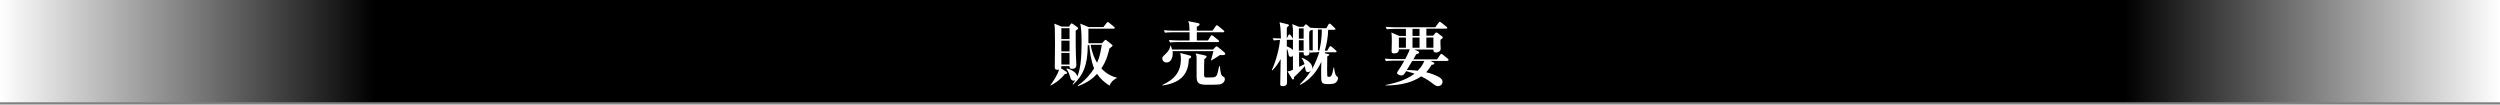
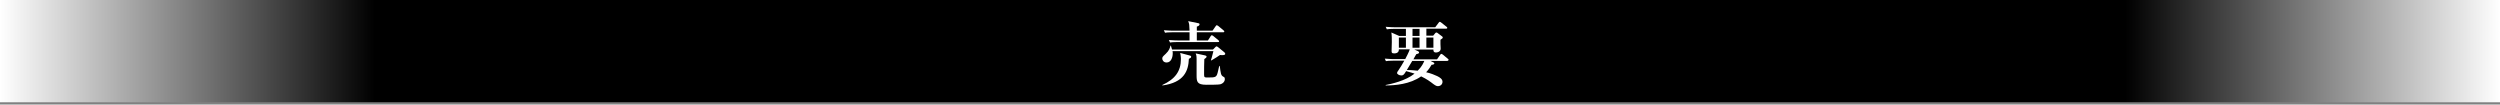
<svg xmlns="http://www.w3.org/2000/svg" version="1.1" id="レイヤー_1" x="0px" y="0px" viewBox="0 0 1100 46" style="enable-background:new 0 0 1100 46;" xml:space="preserve">
  <rect x="0" y="0" width="1100" height="46" fill="#808080" stroke="none" />
  <style type="text/css">
	.st0{fill:url(#SVGID_1_);}
	.st1{fill:#FFFFFF;}
</style>
  <linearGradient id="SVGID_1_" gradientUnits="userSpaceOnUse" x1="3.637979e-12" y1="22.5" x2="1100" y2="22.5">
    <stop offset="0" style="stop-color:#FFFFFF" />
    <stop offset="0.15" style="stop-color:#000000" />
    <stop offset="0.85" style="stop-color:#000000" />
    <stop offset="1" style="stop-color:#FFFFFF" />
  </linearGradient>
  <rect x="0" class="st0" width="1100" height="45" />
  <g>
-     <path class="st1" d="M473.3,13.5c0,5.4,0,7.9,0.1,10.9c0,0.7,0.2,3.5,0.2,4.1c0,0.4,0,1.8-1.9,1.8c-1,0-1.1-0.4-1.1-1.2H467   c0,0.6,0,0.7-0.2,0.9l2.3,1.5c0.1,0.1,0.4,0.2,0.4,0.6c0,0.3-0.1,0.3-1,0.5c-1.8,2.4-4.8,4.4-6.2,5l-0.1-0.2   c1.1-1.4,3.1-4.4,3.8-6.8c-0.2,0.1-0.4,0.1-0.7,0.1c-1.2,0-1.2-0.7-1.2-1.1c0-1.6,0.1-8.8,0.1-10.3c0-6.7-0.1-7.6-0.3-8.9l3.2,1.3   h3.3l0.7-1.1c0.1-0.2,0.2-0.3,0.4-0.3c0.1,0,0.3,0.1,0.5,0.2l2.1,1.5c0.1,0.1,0.3,0.2,0.3,0.5C474.3,12.8,474.1,12.9,473.3,13.5z    M470.6,12.4H467v4.8h3.6V12.4z M470.6,17.9H467v4.7h3.6V17.9z M470.6,23.3H467v5.1h3.6V23.3z M491.3,34.4   c-1.9,0.9-2.8,2.4-3.1,3.3c-2.2-1.4-4-3-5.5-5.2c-1.6,1.8-4,3.8-8.4,5.4l-0.1-0.3c3.4-2.2,6-5.5,7.2-7.5c-1.4-3.5-1.9-7.6-2.1-10.2   h-0.7V20c0,8.6-2,13.2-6.5,17.3L472,37c0.3-0.4,0.6-0.8,1.1-1.7c-0.2,0.1-0.4,0.2-0.7,0.2c-1.1,0-1.4-1-1.6-1.9   c-0.7-2.1-1.2-2.8-1.6-3.3l0.2-0.2c1.1,0.2,4.4,1.5,4.6,3.6c0.3-0.7,1-2.6,1.4-5.5c0.4-3.1,0.5-6.3,0.5-9.4c0-5.3-0.3-7.1-0.6-8.4   l3.7,1.5h6.5l1.4-1.8c0.2-0.3,0.3-0.4,0.5-0.4c0.2,0,0.3,0.1,0.6,0.3l2.2,1.8c0.1,0.1,0.3,0.3,0.3,0.5c0,0.3-0.3,0.3-0.5,0.3h-11.1   V19h6l1.1-1.2c0.2-0.2,0.3-0.3,0.4-0.3c0.2,0,0.2,0.1,0.4,0.2l2.4,1.9c0.1,0.1,0.3,0.2,0.3,0.4c0,0.3-0.1,0.4-1.4,1.4   c-0.3,1.4-1,5-3.5,8.7c2.6,2.9,5.7,3.8,6.9,4.1L491.3,34.4z M479.9,19.7c0.6,3.7,1.8,6.3,2.8,7.9c1.2-2.5,1.5-4.6,2.1-7.9H479.9z" />
    <path class="st1" d="M523.1,25.9c-0.2,5.3-2.1,10.4-11.6,11.7l-0.1-0.2c5.7-2.6,8.2-6.1,8.2-11.4c0-1.2-0.2-2-0.3-2.7l4.1,1.1   c0.4,0.1,0.7,0.2,0.7,0.5C524.1,25.4,523.9,25.5,523.1,25.9z M536.8,24.2c-0.4,0.3-2.7,1.8-3.8,2.4l-0.2-0.1c0.2-0.7,0.5-1.4,1.1-4   h-18c0.1,0.3,0.1,0.7,0.1,1c0,1.7-0.7,4-2.7,4c-1.3,0-1.9-1-1.9-1.7c0-0.7,0.2-0.9,1.5-2.1c1.6-1.5,1.9-2.7,2.1-3.6h0.2   c0.2,0.6,0.3,1.1,0.5,1.7h18l1.1-1.1c0.2-0.2,0.3-0.3,0.5-0.3c0.1,0,0.3,0.1,0.6,0.3l2.8,2.3c0.2,0.2,0.4,0.4,0.4,0.6   C539.2,24.4,537.7,24.3,536.8,24.2z M538.2,14.2h-11.6v3.6h4.9l1.2-1.9c0.1-0.1,0.3-0.4,0.5-0.4c0.2,0,0.2,0.1,0.6,0.3l2.3,1.9   c0.1,0.1,0.3,0.2,0.3,0.5c0,0.3-0.2,0.3-0.5,0.3h-17.8c-1.9,0-2.6,0.1-3.3,0.2l-0.5-1.1c1.9,0.2,4.1,0.2,4.4,0.2h4.7v-3.6h-7.5   c-1.9,0-2.6,0.1-3.3,0.2l-0.5-1.1c1.9,0.2,4.1,0.2,4.4,0.2h6.9c-0.1-2.7-0.1-2.9-0.6-4.2l4.4,0.9c0.2,0,0.6,0.1,0.6,0.5   c0,0.6-0.8,0.9-1.2,1c0,1.1,0,1.5,0,1.8h6.9l1.4-2c0.1-0.2,0.3-0.4,0.5-0.4c0.1,0,0.2,0.1,0.6,0.3l2.4,2c0.2,0.2,0.3,0.3,0.3,0.5   C538.6,14.2,538.4,14.2,538.2,14.2z M536.9,37.1c-0.9,0.2-4.8,0.2-6.1,0.2c-4.2,0-4.3-1.4-4.3-4.4v-7c0-1.5-0.2-1.9-0.4-2.4   l4.2,0.9c0.2,0.1,0.6,0.2,0.6,0.5c0,0.4-0.4,0.7-1,1.1c-0.1,3.1-0.1,3.3-0.1,6.9c0,1.1,0.3,1.2,1.3,1.2c4.1,0,4.2,0,4.9-3.1   c0.3-1.5,0.4-1.6,0.5-2h0.2c0.4,3.2,0.5,4.2,1.5,4.7c0.6,0.3,0.7,0.5,0.7,0.9C539,34.8,539,36.5,536.9,37.1z" />
-     <path class="st1" d="M587.5,36.5c-0.5,0.3-1.2,0.5-2.9,0.5c-3.3,0-3.3-0.4-3.3-4.6c0-1,0-3.1,0.1-5.2c-1.5,3.1-3.8,7.2-9.2,10.1   L572,37c1-1,3-2.9,4.8-5.9c-0.4,0.4-0.8,0.6-1.2,0.6c-0.6,0-1-0.2-1.1-0.7c-0.1-0.2-0.3-1.6-0.4-1.9c-0.7,0.9-3.3,3.6-4.7,4.8   c0,0.5-0.1,1.1-0.5,1.1c-0.2,0-0.3-0.1-0.4-0.3l-2-3.3c1-0.1,1.1-0.1,2.4-0.7v-6.2c-0.1,0.2-0.4,0.5-0.9,0.5c-0.9,0-1-0.6-1.2-1.9   c-0.1-0.6-0.3-1.2-0.6-1.7v2.4c0,0.8,0.1,11.8,0.1,12.1c0,0.9,0,2-1.9,2c-1.1,0-1.1-0.4-1.1-0.9c0-1.1,0.2-9.5,0.2-11   c-1.1,1.9-2.2,3.6-3.7,5l-0.2-0.2c1.7-3.5,3.3-9.4,3.6-13.2c-1.6,0-2,0.1-2.7,0.2l-0.5-1c1.9,0.1,3.4,0.1,3.6,0.1   c-0.1-4.8-0.3-5.6-0.6-7.1l3.7,0.9c0.3,0.1,0.4,0.2,0.4,0.4c0,0.3-0.3,0.6-0.9,1v4.8h0l0.7-1.4c0.1-0.2,0.3-0.4,0.4-0.4   c0.2,0,0.4,0.2,0.6,0.4l0.9,1.3c0,0.1,0.1,0.1,0.1,0.2V14c0-1.1,0-1.7-0.3-3.4l2.9,1.2h2l0.7-0.8c0.2-0.2,0.3-0.3,0.4-0.3   c0.2,0,0.3,0.1,0.4,0.2l1.5,1.3c1.4,0.1,2.9,0.2,4.2,0.2h2.9l0.9-1.6c0.1-0.2,0.3-0.4,0.5-0.4c0.2,0,0.4,0.1,0.6,0.3l1.7,1.6   c0.2,0.2,0.3,0.3,0.3,0.5c0,0.3-0.3,0.3-0.5,0.3h-2.7c-0.1,3.1-0.6,6.3-1.5,9.2h1.1l0.9-1.6c0.1-0.2,0.3-0.4,0.5-0.4   c0.2,0,0.4,0.2,0.6,0.3l1.8,1.6c0.1,0.1,0.3,0.3,0.3,0.5c0,0.3-0.3,0.3-0.5,0.3H583l-0.1,0.4l1.5,0.4c0.3,0.1,0.5,0.1,0.5,0.3   c0,0.3-0.9,0.7-0.9,0.7c-0.1,6-0.1,6.7,0,8.4c0,0.5,0.2,0.6,0.7,0.6c1.1,0,1.4-0.5,2.1-4.1h0.2c0.1,0.9,0.4,3.3,1.1,3.8   c0.5,0.3,0.6,0.4,0.6,0.7C588.8,34.8,588.5,35.9,587.5,36.5z M568.9,17.4c-0.1,0.1-0.2,0.1-0.3,0.1h-2.4v2.9   c1.2,0.4,2.2,1.1,2.7,1.6C568.9,20.6,568.9,18.9,568.9,17.4z M573.6,12.5h-2.1V17h2.1V12.5z M573.6,17.7h-2.1v4.6h2.1V17.7z    M579.8,23c-2.1,0-2.7,0.1-3.3,0.2l-0.3-0.7v0.6c0,1.4-1.2,1.4-1.6,1.4c-1.1,0-1-0.9-1-1.5h-2c0,0.8,0,5.9,0,6.4   c0.8-0.3,1.5-0.7,2.4-1.2c-0.4-1.2-0.8-2-1.3-2.6l0.1-0.2c2.7,1,4.6,2.7,4.6,4.4c0,0.3-0.1,0.6-0.2,0.8c0.2-0.4,1.9-3.2,3.3-7.7   H579.8z M577.6,13.2c-0.2,0-0.3,0-0.7,0.1l0-0.1c-0.1,0.1-0.7,0.5-0.8,0.7c-0.1,1.2-0.1,2,0,8.2c0.3,0,1.2,0.1,1.5,0.1V13.2z    M579.9,13v9.2h0.6c0.3-1.4,1.1-4.3,1.1-9.2H579.9z" />
    <path class="st1" d="M636.8,26.8h-7.4l1.4,0.7c0.1,0.1,0.3,0.2,0.3,0.4c0,0.5-0.8,0.6-1.2,0.6c-0.5,0.8-1.1,1.9-2.4,3.3   c2,0.4,3.8,1.2,4.9,1.7c1.2,0.6,2.3,1.3,2.3,2.5c0,1-0.8,1.9-2,1.9c-0.5,0-0.9-0.1-2-0.9c-1.4-1.1-2.9-2.2-5.4-3.4   c-4.9,3.5-11.6,4-15.6,4v-0.2c2.5-0.5,8.7-1.8,12.7-5c-0.4-0.1-1.7-0.6-3.7-1.1c-1,1.7-1.4,1.9-2.1,1.9c-1,0-1.9-0.6-1.9-1.1   c0-0.3,0.2-0.6,0.5-1c1.1-1.6,1.6-2.5,2.7-4.4h-4.8c-1.9,0-2.6,0.1-3.3,0.2l-0.5-1.1c1.9,0.2,4.1,0.2,4.4,0.2h4.6   c0.7-1.4,1.5-2.8,2-4.3h-4.8c0,0.6-0.1,1.8-2.1,1.8c-1.1,0-1.1-0.5-1.1-1.1c0-0.5,0.1-3.3,0.1-3.9c0-1.4,0-2.9-0.2-4.2l3.4,1.5h3   v-3.1h-5c-1.9,0-2.6,0.1-3.4,0.2l-0.5-1.1c1.9,0.2,4.1,0.2,4.4,0.2h17.4L633,10c0.2-0.2,0.3-0.4,0.5-0.4c0.2,0,0.3,0.1,0.6,0.3   l2.4,1.9c0.2,0.1,0.3,0.2,0.3,0.5c0,0.3-0.3,0.3-0.5,0.3h-8.7v3.1h3l0.9-1.1c0.2-0.2,0.3-0.3,0.5-0.3c0.2,0,0.4,0.1,0.5,0.2l2,1.5   c0.3,0.2,0.3,0.3,0.3,0.5c0,0.3-0.1,0.4-1,1v1.9c0,0.3,0.1,1.5,0.1,2c0,1.4-1.5,1.7-2,1.7c-1.2,0-1.2-0.7-1.2-1.3h-8.4l1.6,0.7   c0.2,0.1,0.5,0.3,0.5,0.6c0,0.4-0.5,0.6-1.2,0.7c-0.2,0.3-0.9,1.5-1.3,2.3h10.4l1.4-2c0.1-0.2,0.3-0.4,0.5-0.4   c0.2,0,0.3,0.2,0.6,0.3l2.3,1.9c0.2,0.2,0.3,0.3,0.3,0.5C637.2,26.7,637,26.8,636.8,26.8z M618.6,16.5h-3.1V21h3.1V16.5z    M621.4,26.8l-2.4,4c2.1,0,3.4,0.2,4.8,0.3c1.9-1.9,2.5-3.4,2.9-4.3H621.4z M624.6,12.7h-3.1v3.1h3.1V12.7z M624.6,16.5h-3.1V21   h3.1V16.5z M630.7,16.5h-3.1V21h3.1V16.5z" />
  </g>
</svg>